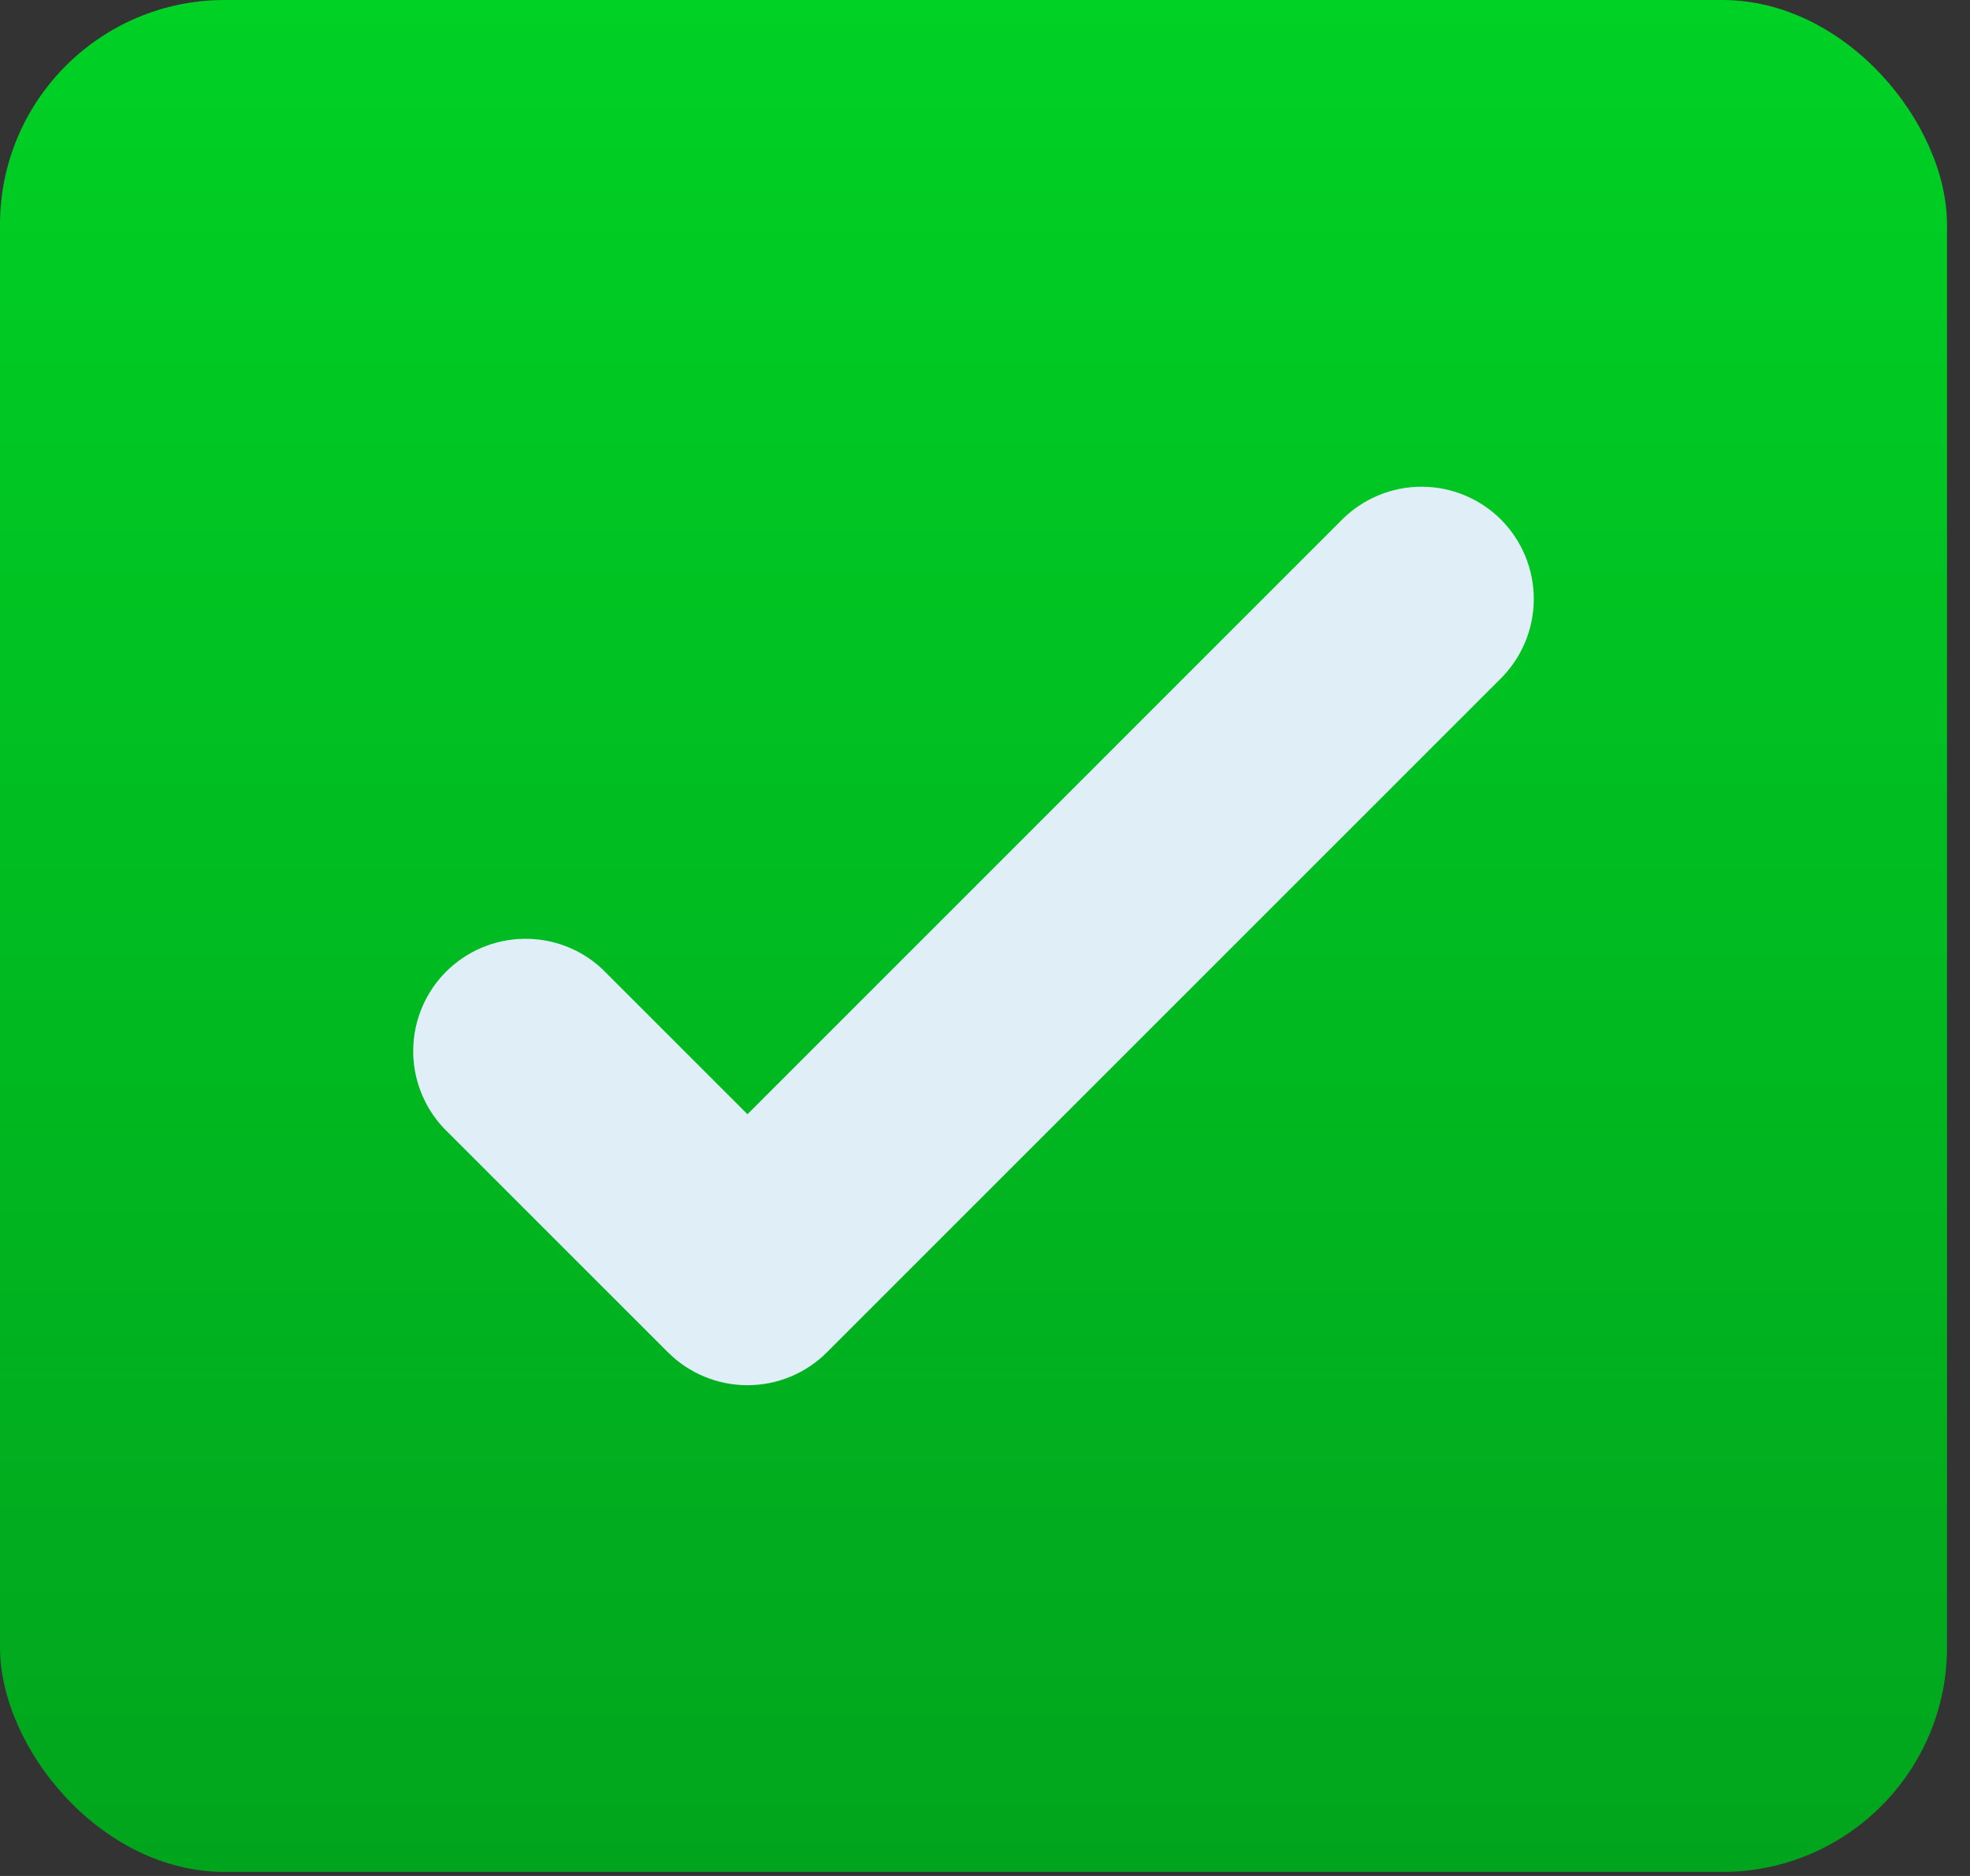
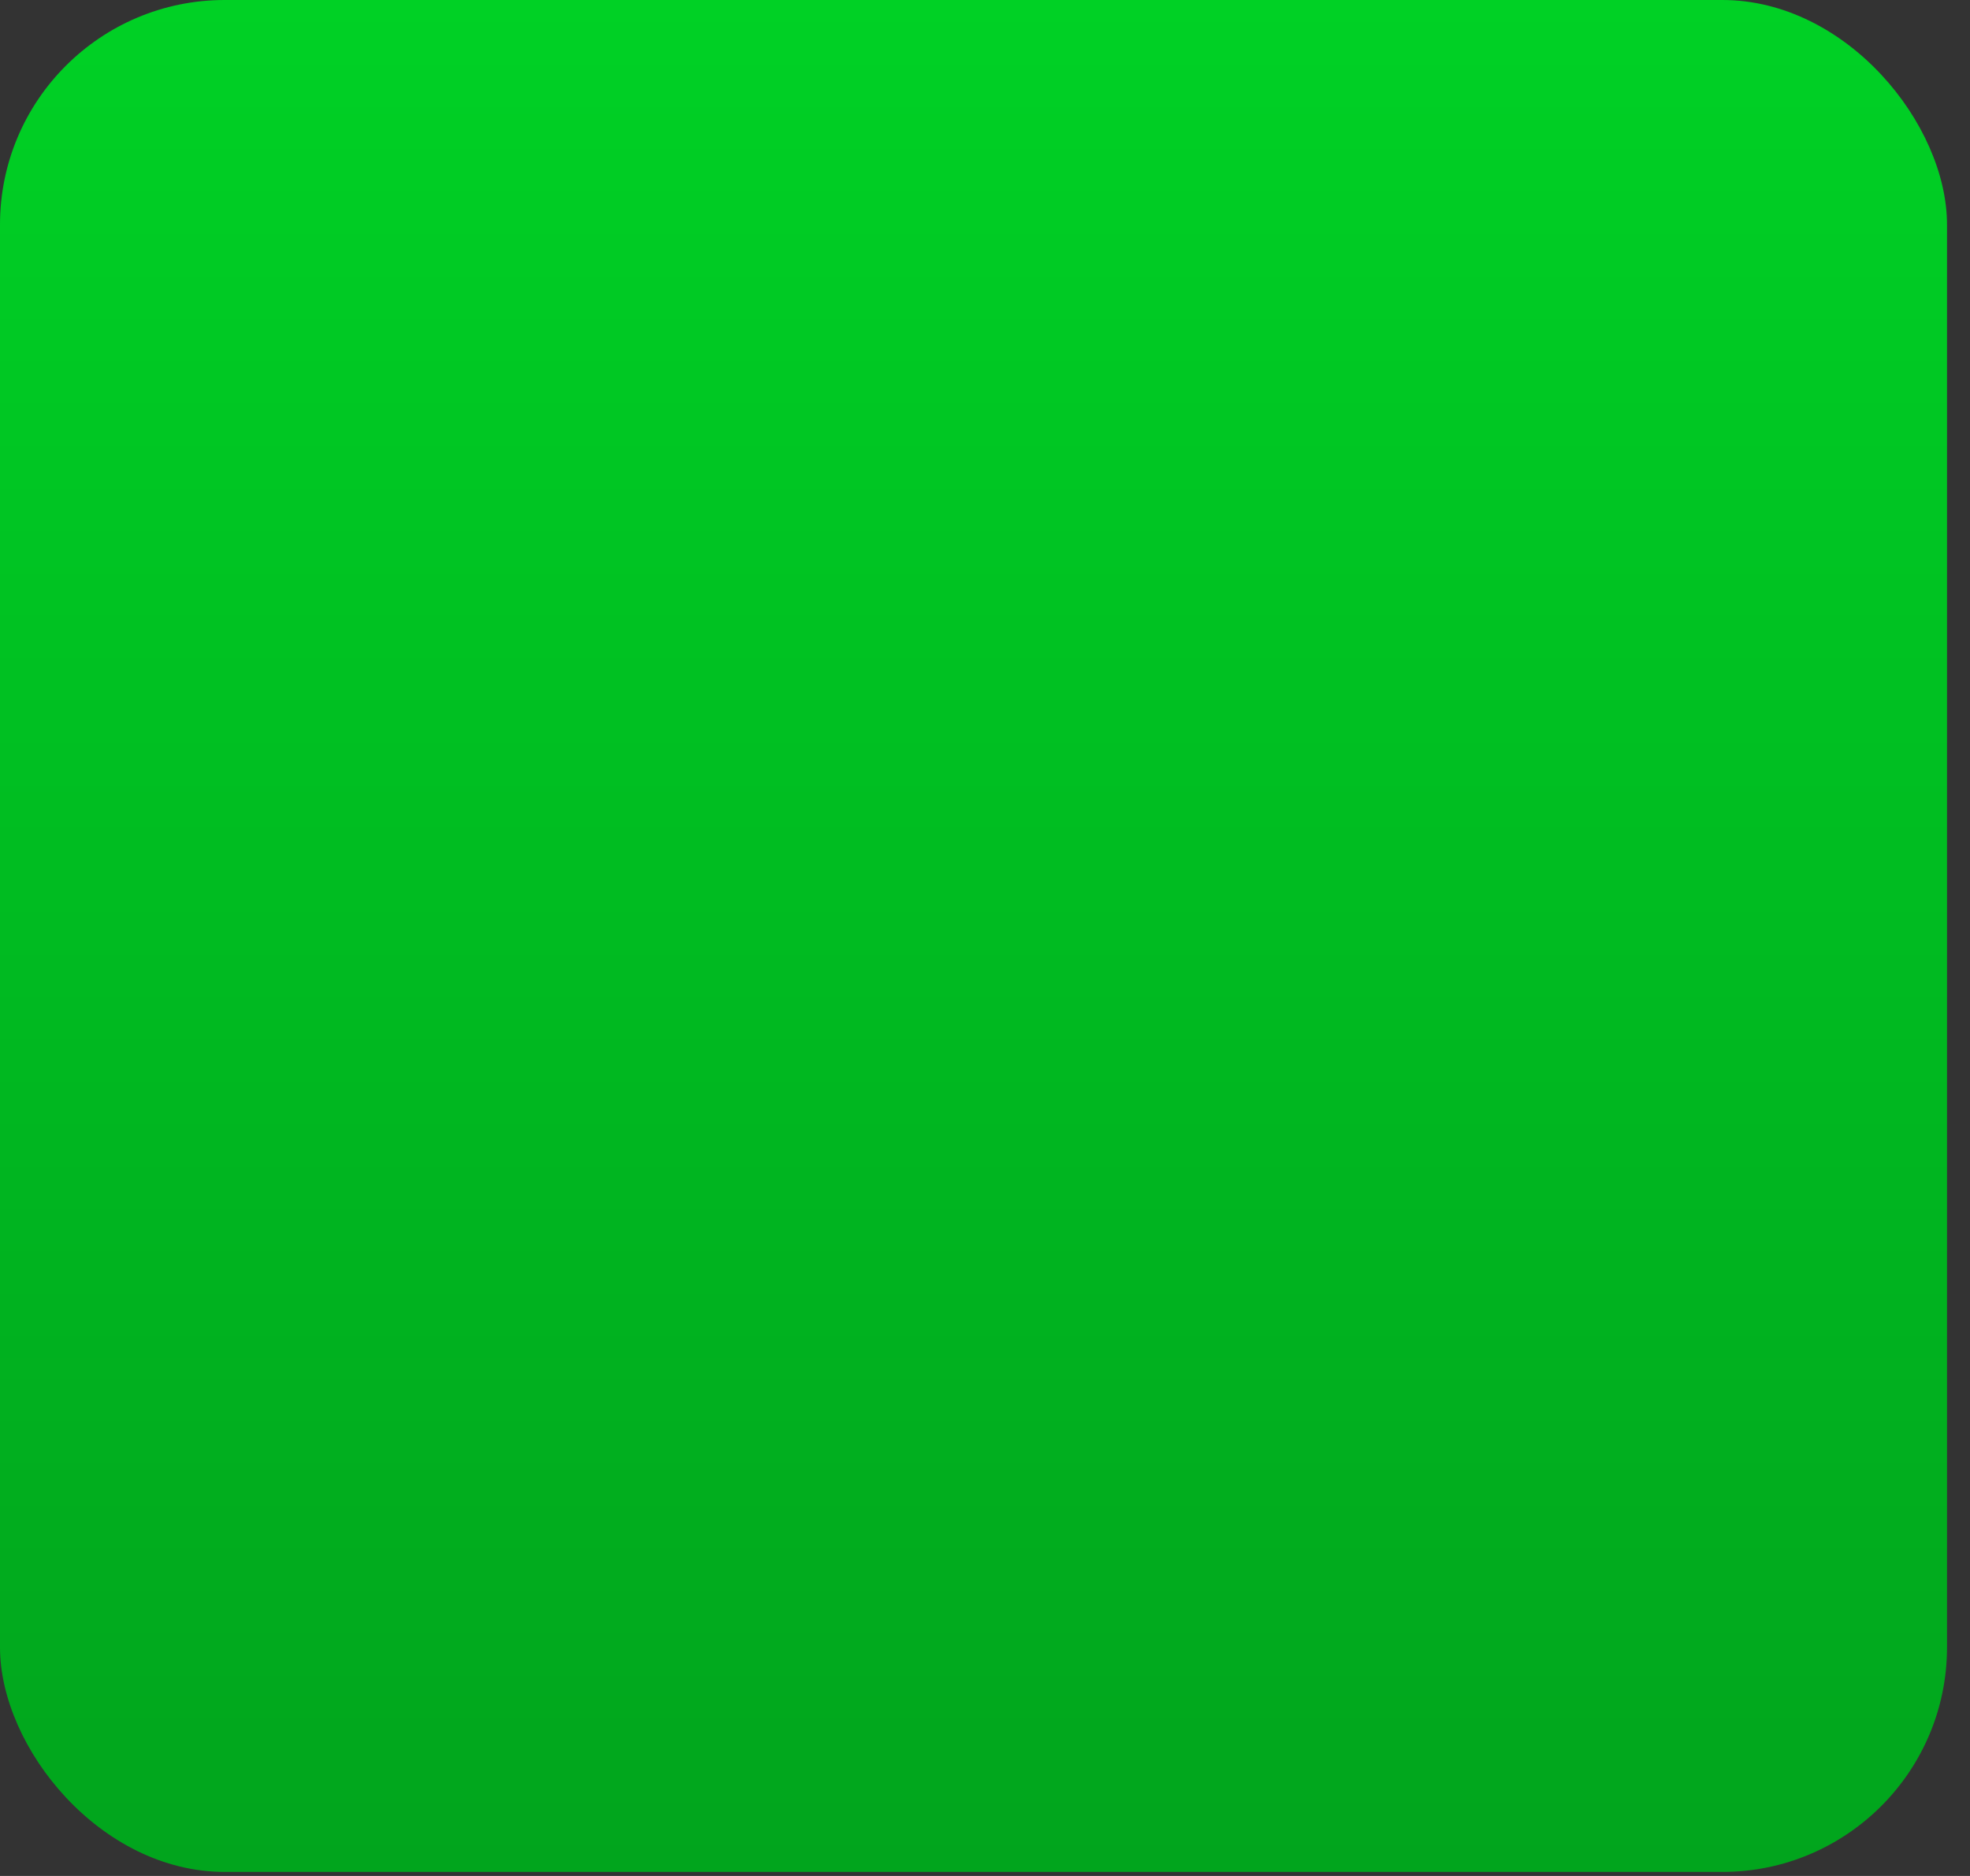
<svg xmlns="http://www.w3.org/2000/svg" width="21" height="20" viewBox="0 0 21 20" fill="none">
  <rect x="0" y="0" width="21" height="20" fill="#333333" stroke="none" />
  <rect width="20.755" height="19.957" rx="2.395" fill="url(#paint0_linear_1_1728)" />
-   <path fill-rule="evenodd" clip-rule="evenodd" d="M16 5.539C16.224 5.764 16.35 6.068 16.35 6.386C16.35 6.703 16.224 7.007 16 7.232L8.814 14.418C8.59 14.642 8.285 14.768 7.968 14.768C7.65 14.768 7.346 14.642 7.121 14.418L4.726 12.023C4.515 11.796 4.399 11.495 4.405 11.185C4.41 10.875 4.536 10.579 4.755 10.359C4.975 10.14 5.271 10.014 5.581 10.009C5.891 10.003 6.192 10.118 6.419 10.33L7.968 11.879L14.307 5.539C14.532 5.315 14.836 5.189 15.154 5.189C15.471 5.189 15.776 5.315 16 5.539Z" fill="#E0EFF7" />
  <defs>
    <linearGradient id="paint0_linear_1_1728" x1="10.377" y1="0" x2="10.377" y2="28.953" gradientUnits="userSpaceOnUse">
      <stop stop-color="#00D125" />
      <stop offset="1" stop-color="#019119" />
    </linearGradient>
  </defs>
</svg>